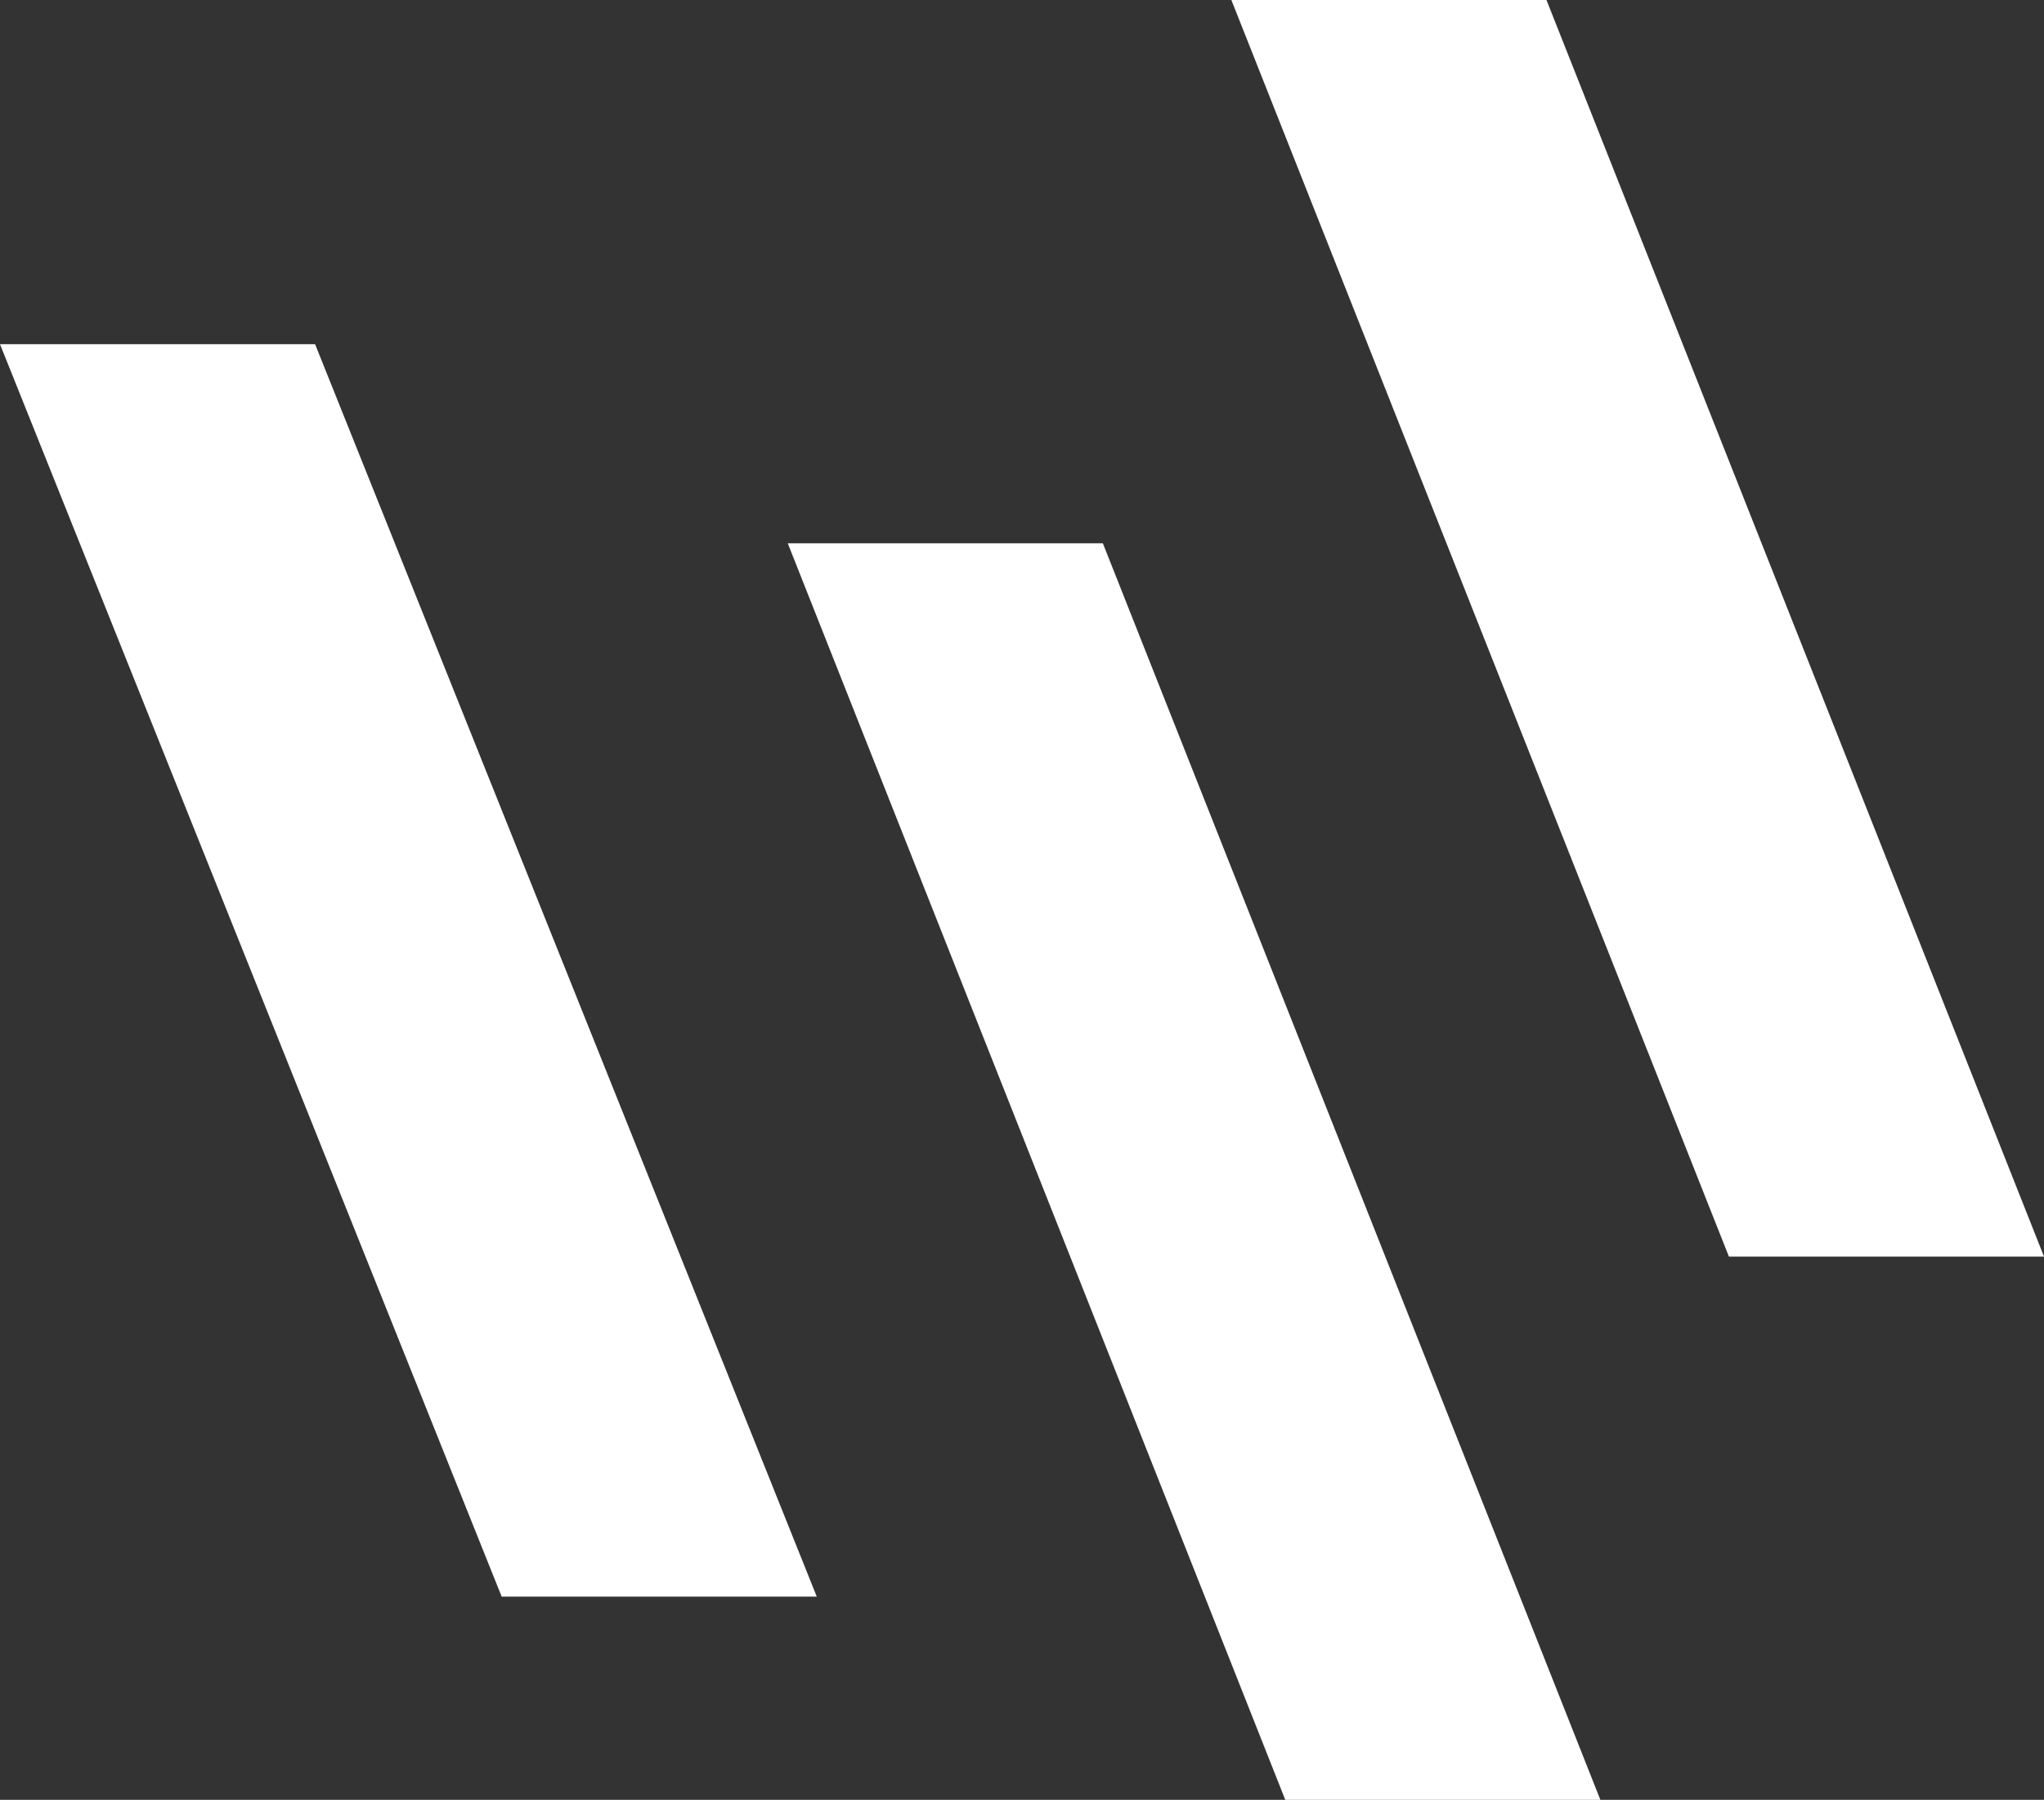
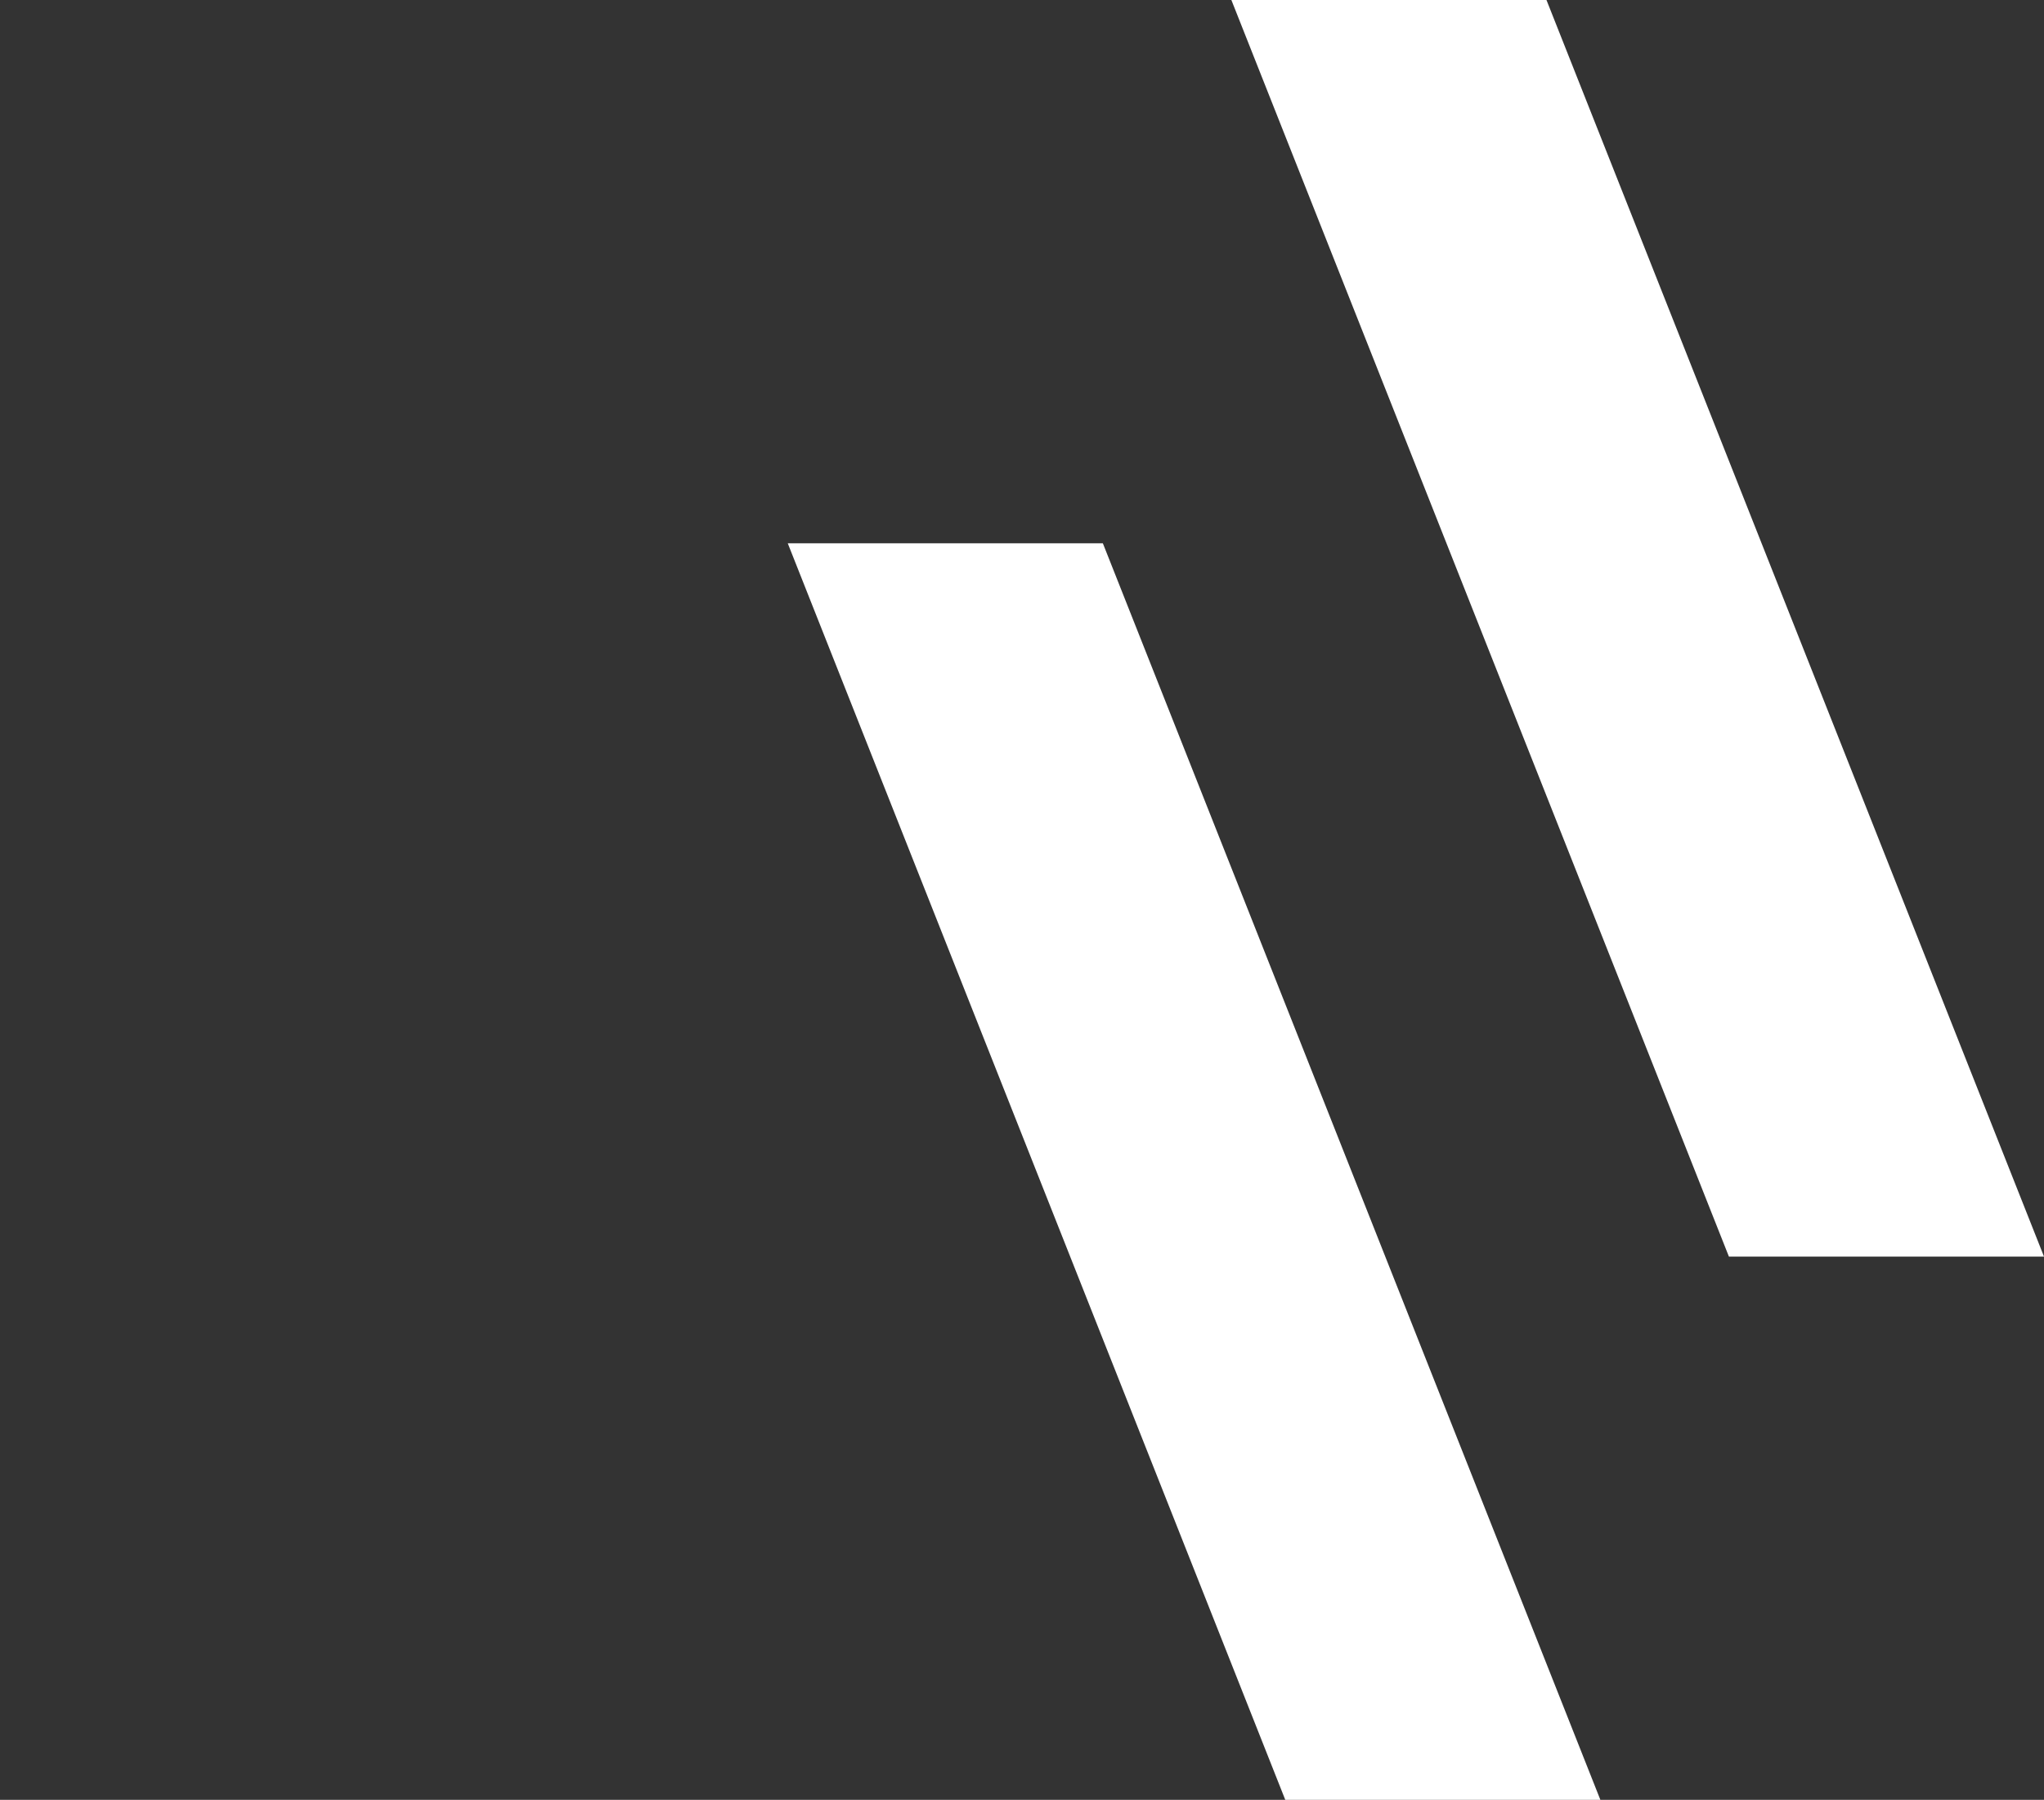
<svg xmlns="http://www.w3.org/2000/svg" version="1.1" id="Слой_1" x="0px" y="0px" viewBox="0 0 49.3 43.4" style="enable-background:new 0 0 49.3 43.4;" xml:space="preserve">
  <rect x="0" y="0" width="49.3" height="43.4" fill="#333333" stroke="none" />
  <style type="text/css">
	.st0{fill:#FFFFFF;}
</style>
  <g>
-     <path class="st0" d="M19.7,38.5h-7.6L0,8.3h7.6L19.7,38.5z M38.6,43.4h-7.6L19,13.1h7.6L38.6,43.4z M49.3,30.3h-7.6L29.7,0h7.6   L49.3,30.3z" />
+     <path class="st0" d="M19.7,38.5h-7.6h7.6L19.7,38.5z M38.6,43.4h-7.6L19,13.1h7.6L38.6,43.4z M49.3,30.3h-7.6L29.7,0h7.6   L49.3,30.3z" />
  </g>
</svg>